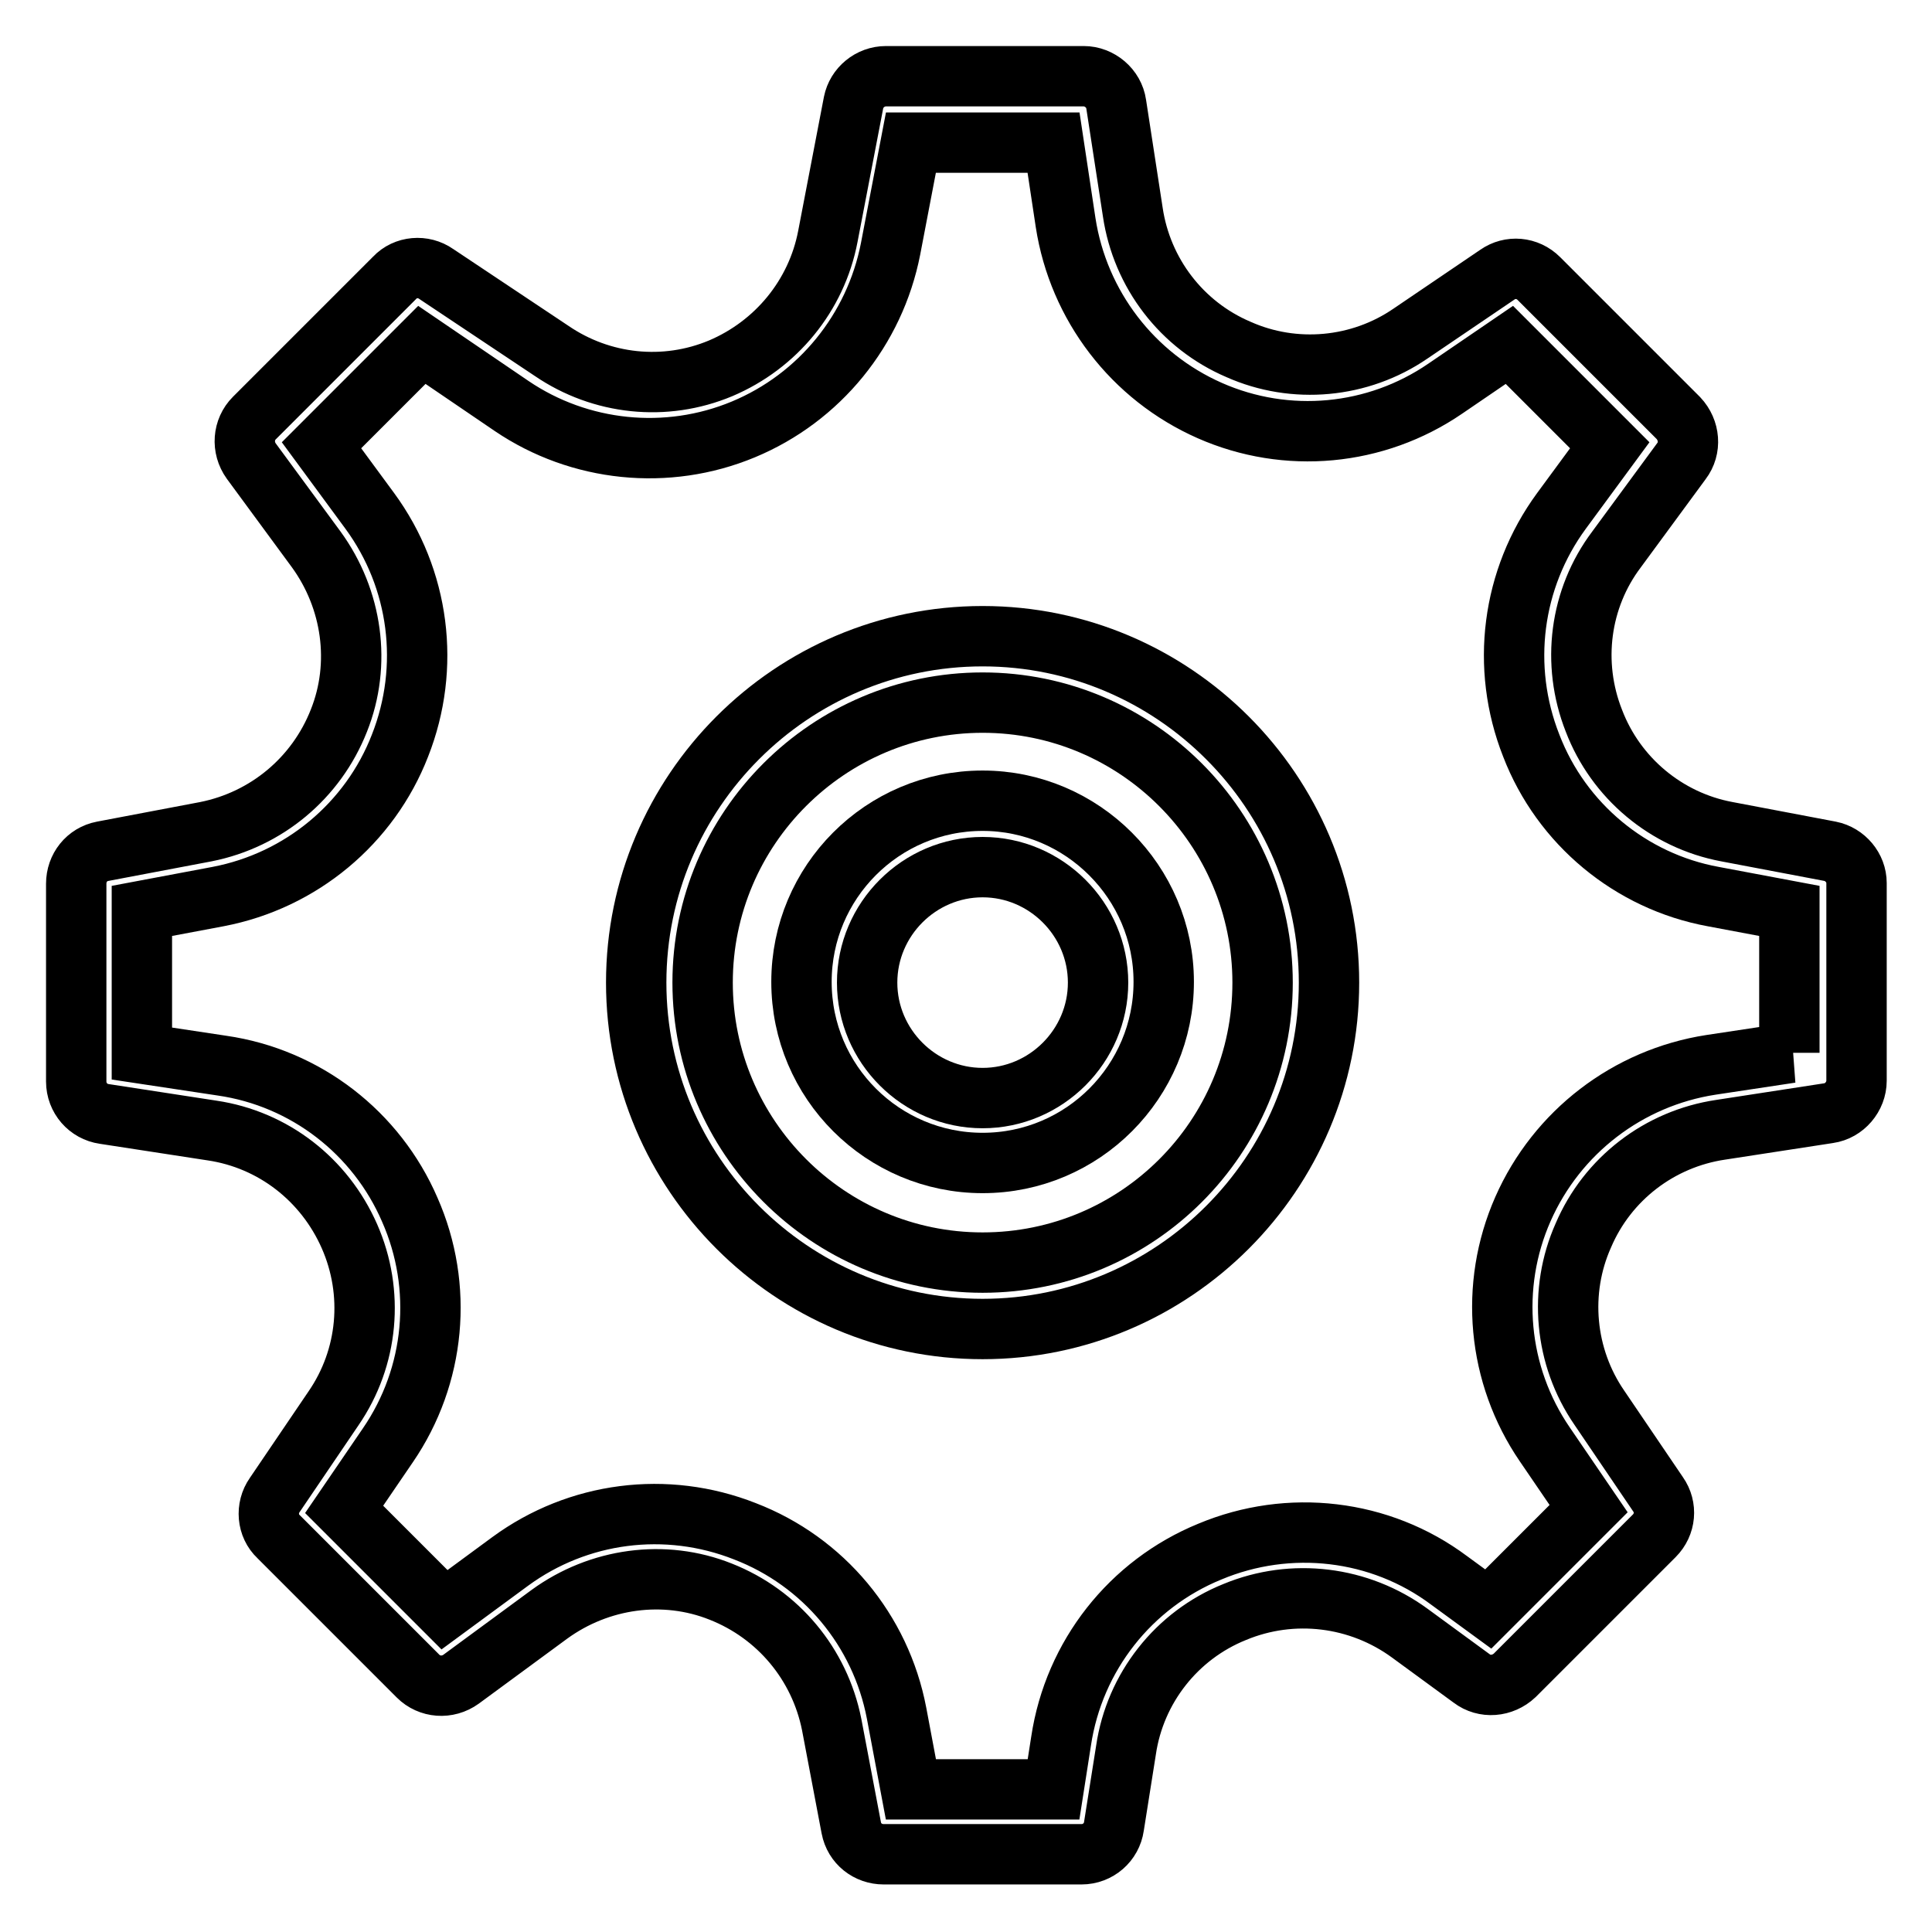
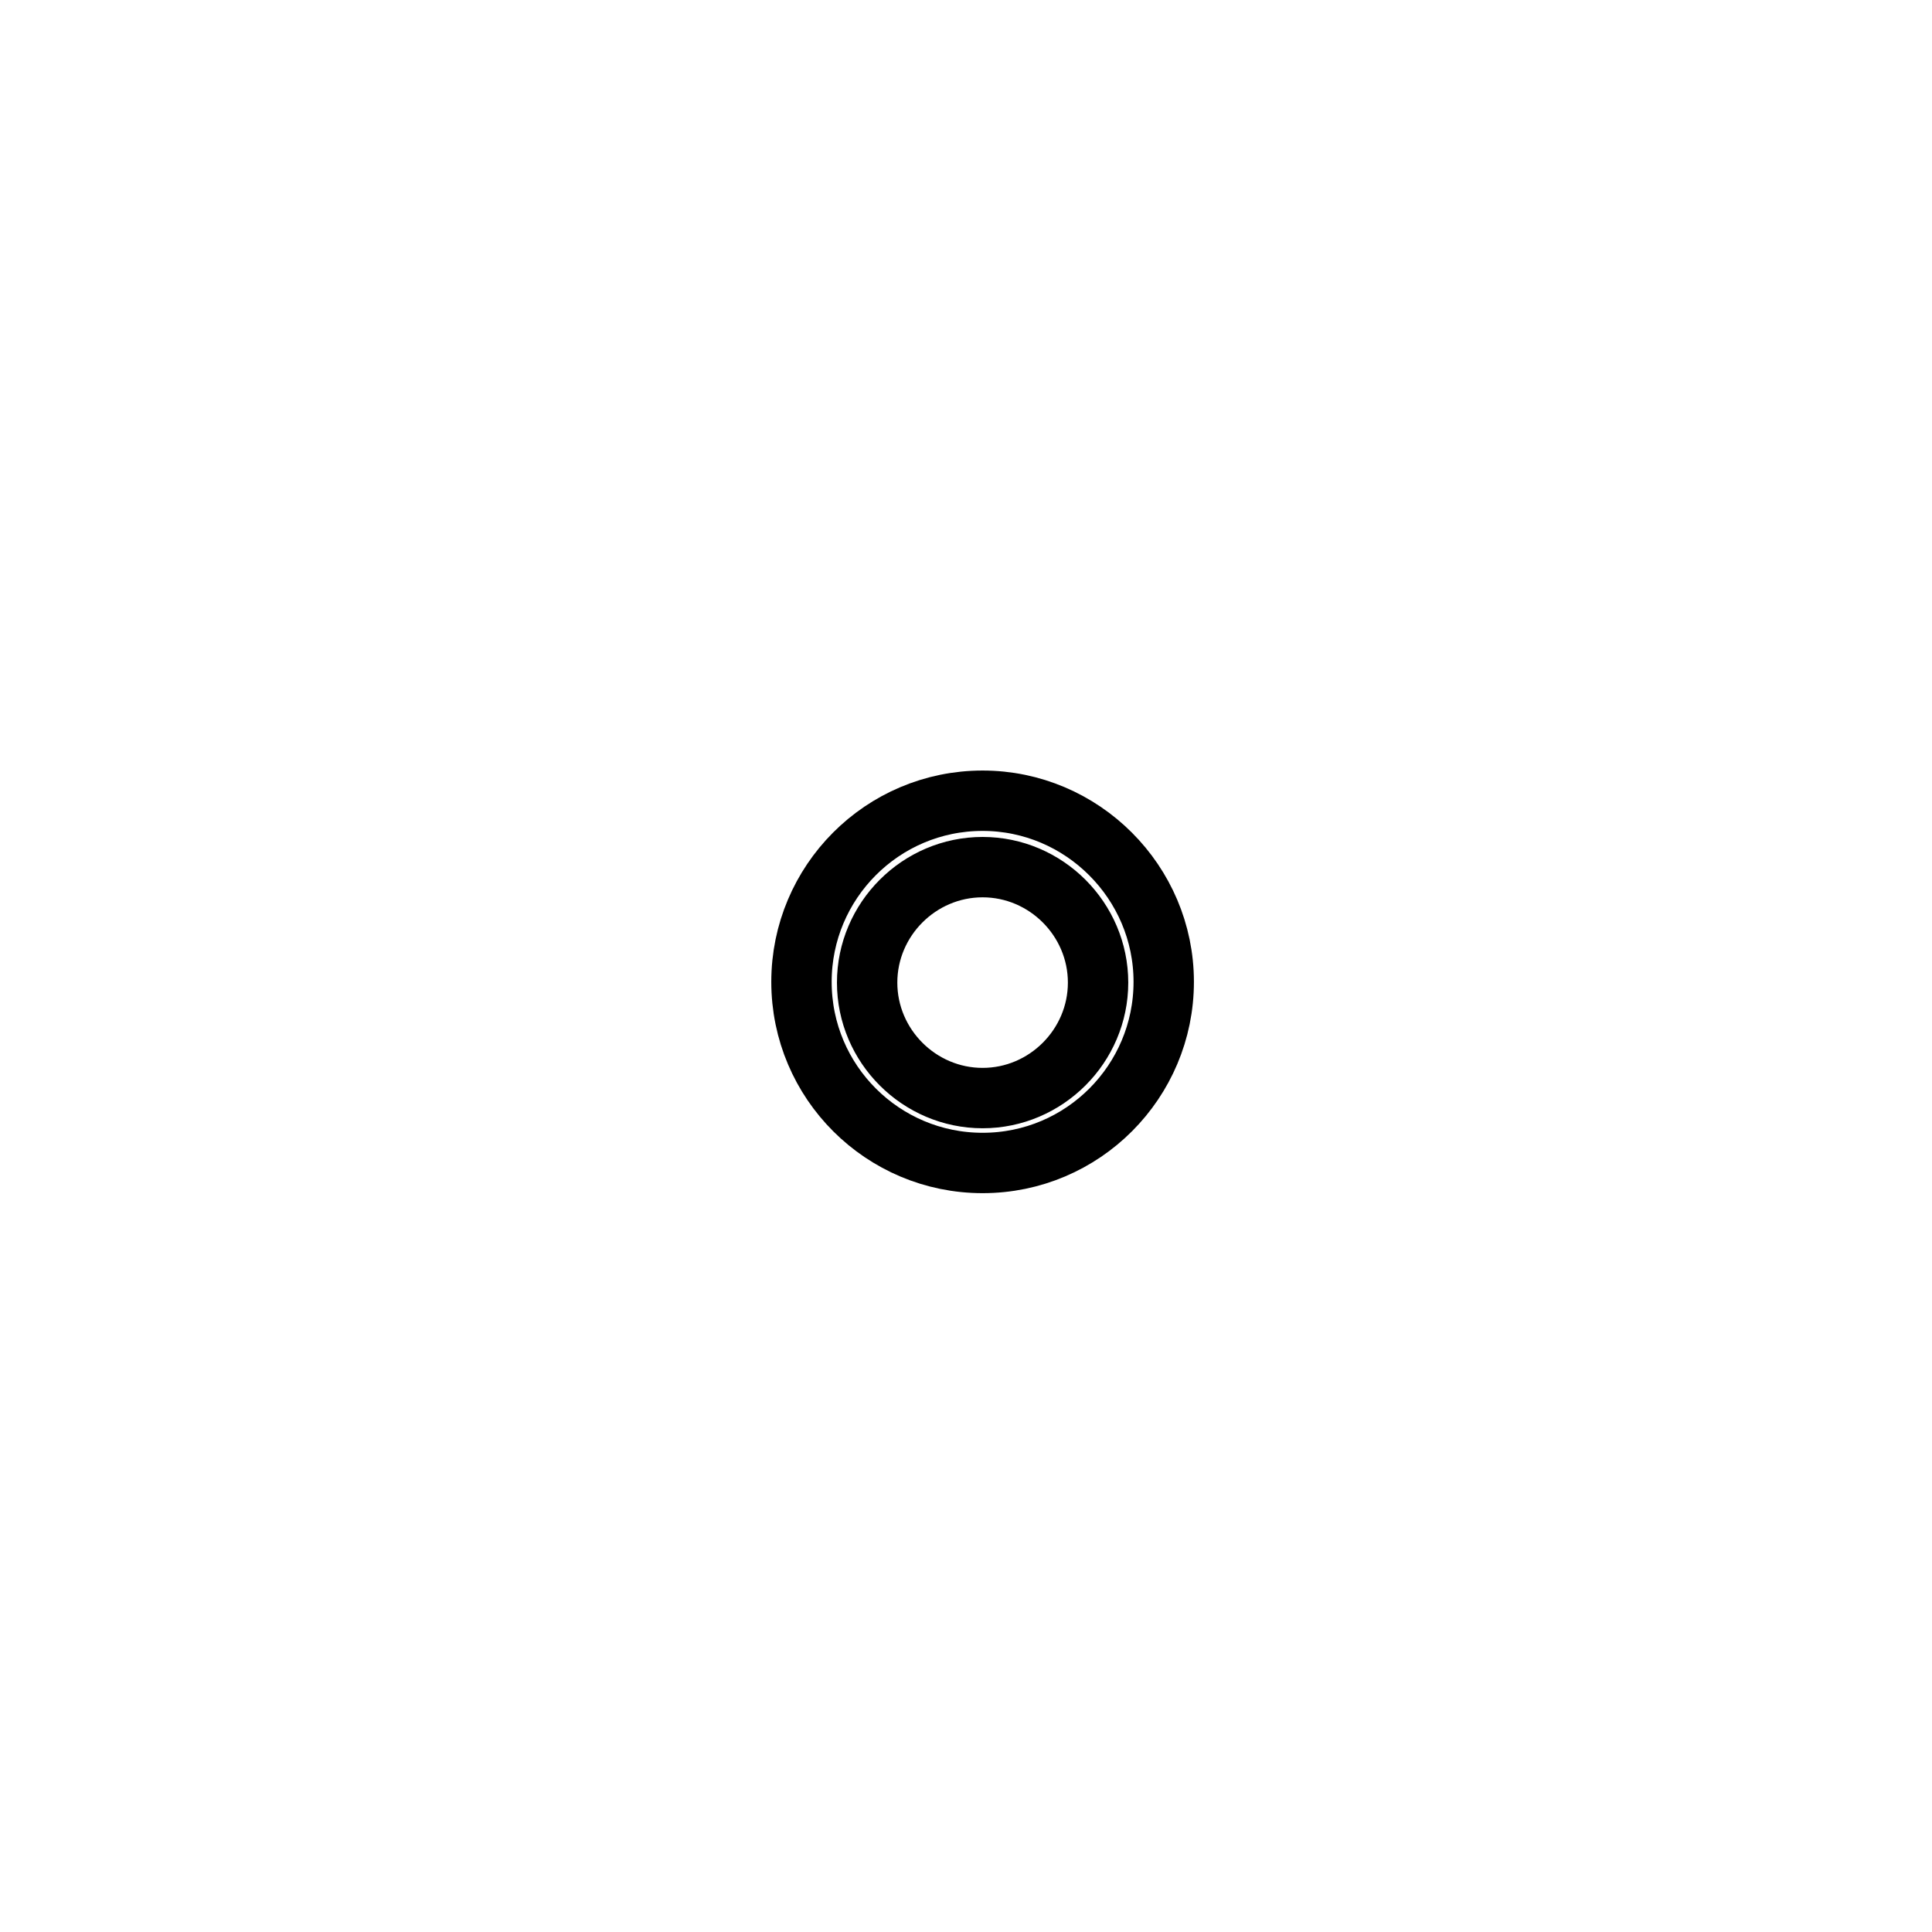
<svg xmlns="http://www.w3.org/2000/svg" version="1.1" x="0px" y="0px" viewBox="0 0 256 256" enable-background="new 0 0 256 256" xml:space="preserve">
  <g>
-     <path stroke-width="8" fill-opacity="0" stroke="#000000" d="M242.5,112.8l-13.7-2.6c-8-1.5-14.7-7.1-17.6-14.7c-3-7.6-1.9-16.2,3-22.7l8.6-11.7 c1.3-1.7,1.1-4.1-0.4-5.7l-18.5-18.5c-1.5-1.5-3.8-1.7-5.5-0.5l-11.5,7.8c-6.7,4.6-15.4,5.4-22.8,2.1c-7.5-3.2-12.8-10.1-14-18.2 l-2.2-14.3c-0.3-2.1-2.2-3.7-4.3-3.7h-26.2c-2.1,0-3.9,1.5-4.3,3.5l-3.4,17.7c-1.5,7.9-6.9,14.4-14.2,17.5 c-7.4,3.1-15.8,2.2-22.4-2.3L57.8,36.3c-1.7-1.2-4.1-1-5.5,0.5L33.7,55.4c-1.5,1.5-1.7,3.9-0.4,5.7l8.6,11.7c4.8,6.6,6,15.2,3,22.7 c-3,7.6-9.6,13.1-17.6,14.7l-13.7,2.6c-2.1,0.4-3.5,2.2-3.5,4.3v26.2c0,2.2,1.6,4,3.7,4.3l14.3,2.2c8.1,1.2,14.9,6.5,18.2,14 c3.3,7.5,2.5,16.1-2.1,22.8l-7.8,11.5c-1.2,1.7-1,4.1,0.5,5.5l18.5,18.5c1.5,1.5,3.9,1.7,5.7,0.4l11.7-8.6c6.6-4.8,15.2-6,22.7-3 c7.6,3,13.1,9.6,14.7,17.6l2.6,13.7c0.4,2.1,2.2,3.5,4.3,3.5h26.2c2.2,0,4-1.6,4.3-3.7l1.6-10.1c1.2-8.2,6.7-15.2,14.4-18.3 c7.7-3.2,16.5-2.1,23.2,2.8l8.2,6c1.7,1.3,4.1,1.1,5.7-0.4l18.5-18.5c1.5-1.5,1.7-3.8,0.5-5.5l-7.8-11.5 c-4.6-6.7-5.4-15.4-2.1-22.8c3.2-7.5,10.1-12.8,18.2-14l14.3-2.2c2.1-0.3,3.7-2.2,3.7-4.3v-26.2C246,115,244.5,113.2,242.5,112.8z  M237.3,139.5l-10.6,1.6c-11,1.7-20.4,8.9-24.9,19.1c-4.5,10.2-3.4,22,2.9,31.2l5.8,8.5l-13.3,13.3l-5.2-3.8 c-9.1-6.8-21.2-8.2-31.7-3.8c-10.5,4.3-18,13.8-19.7,25.1l-1,6.4h-18.9l-1.9-10.1c-2.1-11-9.7-20.1-20.1-24.1 c-10.4-4.1-22.1-2.6-31.1,4l-8.7,6.4l-13.3-13.3l5.8-8.5c6.3-9.2,7.4-21,2.9-31.2c-4.4-10.2-13.8-17.5-24.9-19.1l-10.6-1.6v-18.9 l10.1-1.9c11-2.1,20.1-9.7,24.1-20c4.1-10.4,2.6-22.1-4-31.1l-6.4-8.7l13.3-13.3l11.9,8.1c9,6.1,20.6,7.3,30.7,3.1 c10.1-4.2,17.4-13.2,19.5-23.9l2.7-14.1h18.9l1.6,10.6c1.7,11,8.9,20.4,19.1,24.9c10.2,4.5,22,3.4,31.2-2.9l8.5-5.8l13.3,13.3 l-6.4,8.7c-6.6,9-8.1,20.7-4,31.1c4,10.4,13.2,18,24.1,20l10.1,1.9V139.5L237.3,139.5z" />
-     <path stroke-width="8" fill-opacity="0" stroke="#000000" d="M130.2,84.3c-25.3,0-45.9,20.6-45.9,45.9c0,25.3,20.6,45.9,45.9,45.9c25.3,0,45.9-20.6,45.9-45.9 C176.1,104.9,155.5,84.3,130.2,84.3z M130.2,167.3c-20.5,0-37.1-16.7-37.1-37.1c0-20.5,16.7-37.1,37.1-37.1 c20.5,0,37.1,16.7,37.1,37.1C167.3,150.7,150.7,167.3,130.2,167.3z" />
    <path stroke-width="8" fill-opacity="0" stroke="#000000" d="M130.2,106.1c-13.3,0-24,10.8-24,24c0,13.3,10.8,24,24,24c13.3,0,24-10.8,24-24 C154.2,116.9,143.4,106.1,130.2,106.1L130.2,106.1z M130.2,145.5c-8.4,0-15.3-6.9-15.3-15.3c0-8.4,6.9-15.3,15.3-15.3 c8.4,0,15.3,6.9,15.3,15.3C145.5,138.6,138.6,145.5,130.2,145.5z" />
  </g>
</svg>